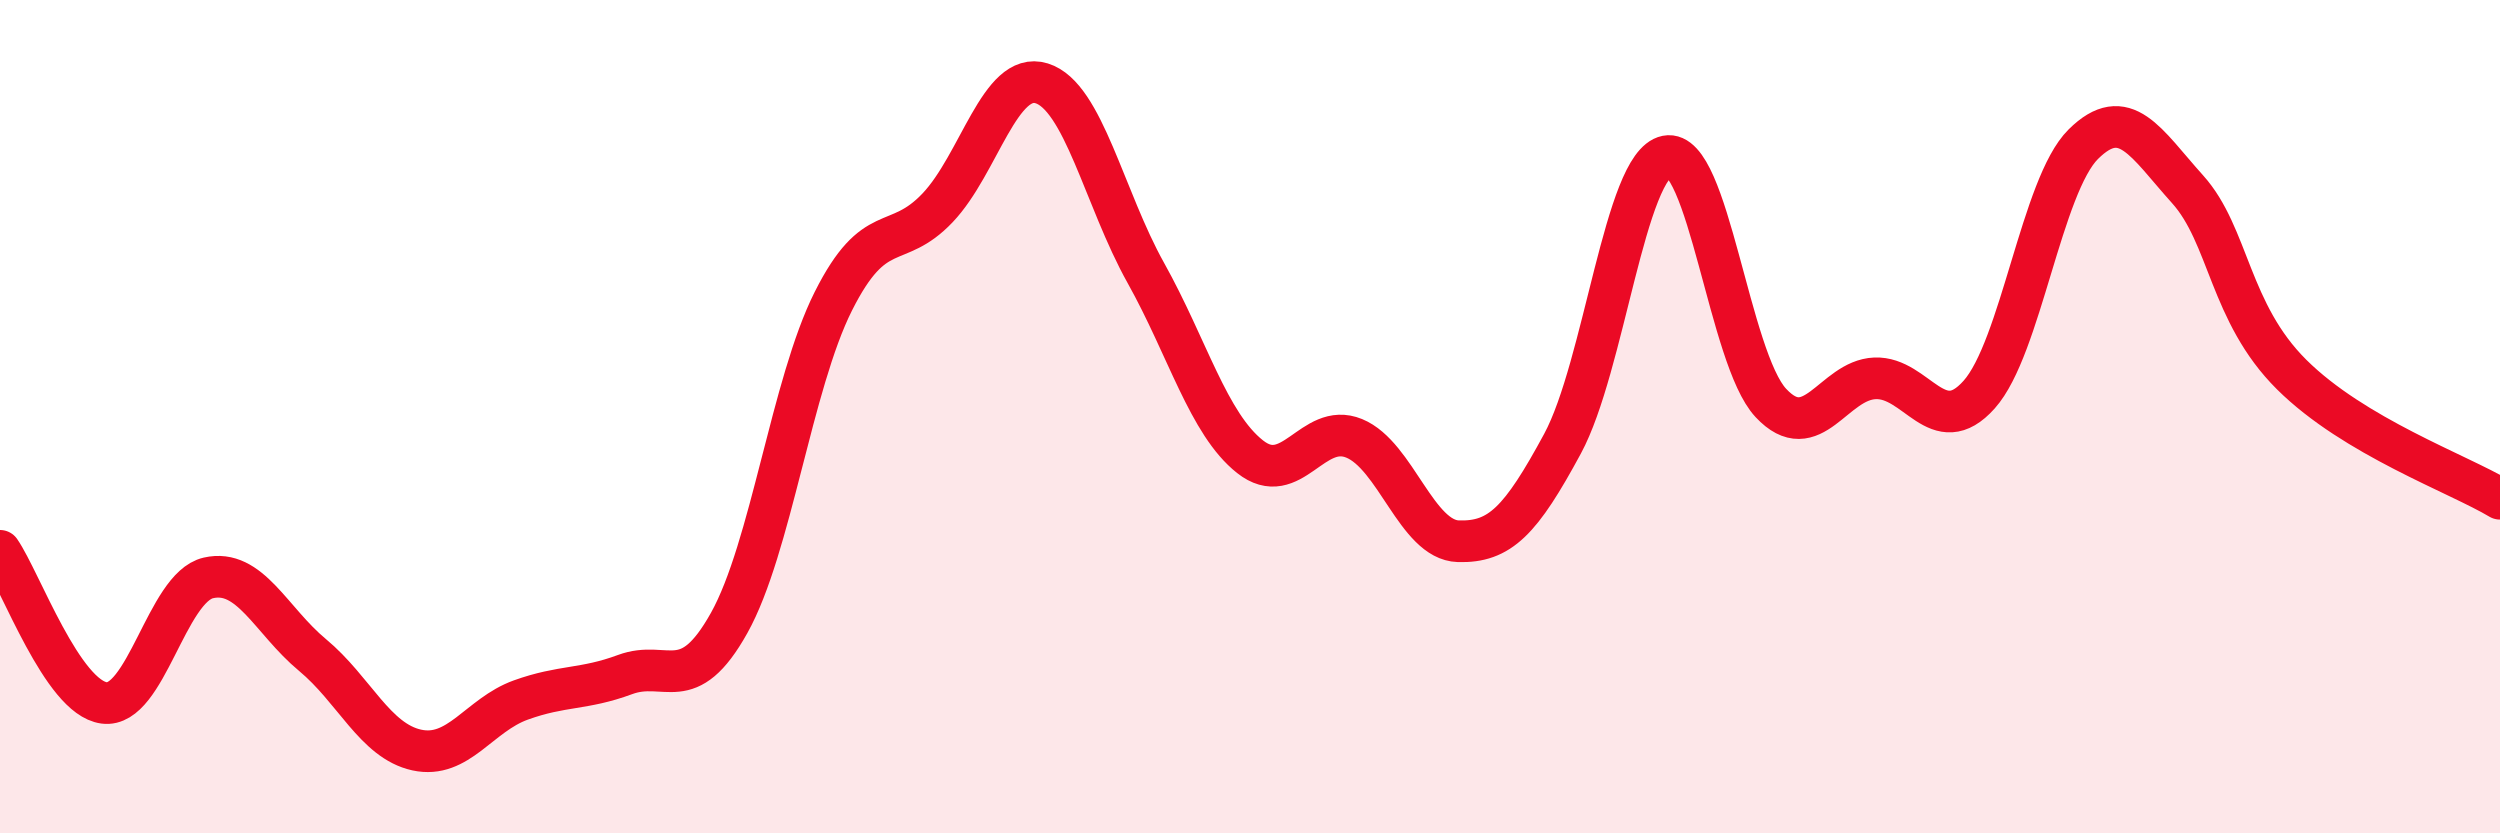
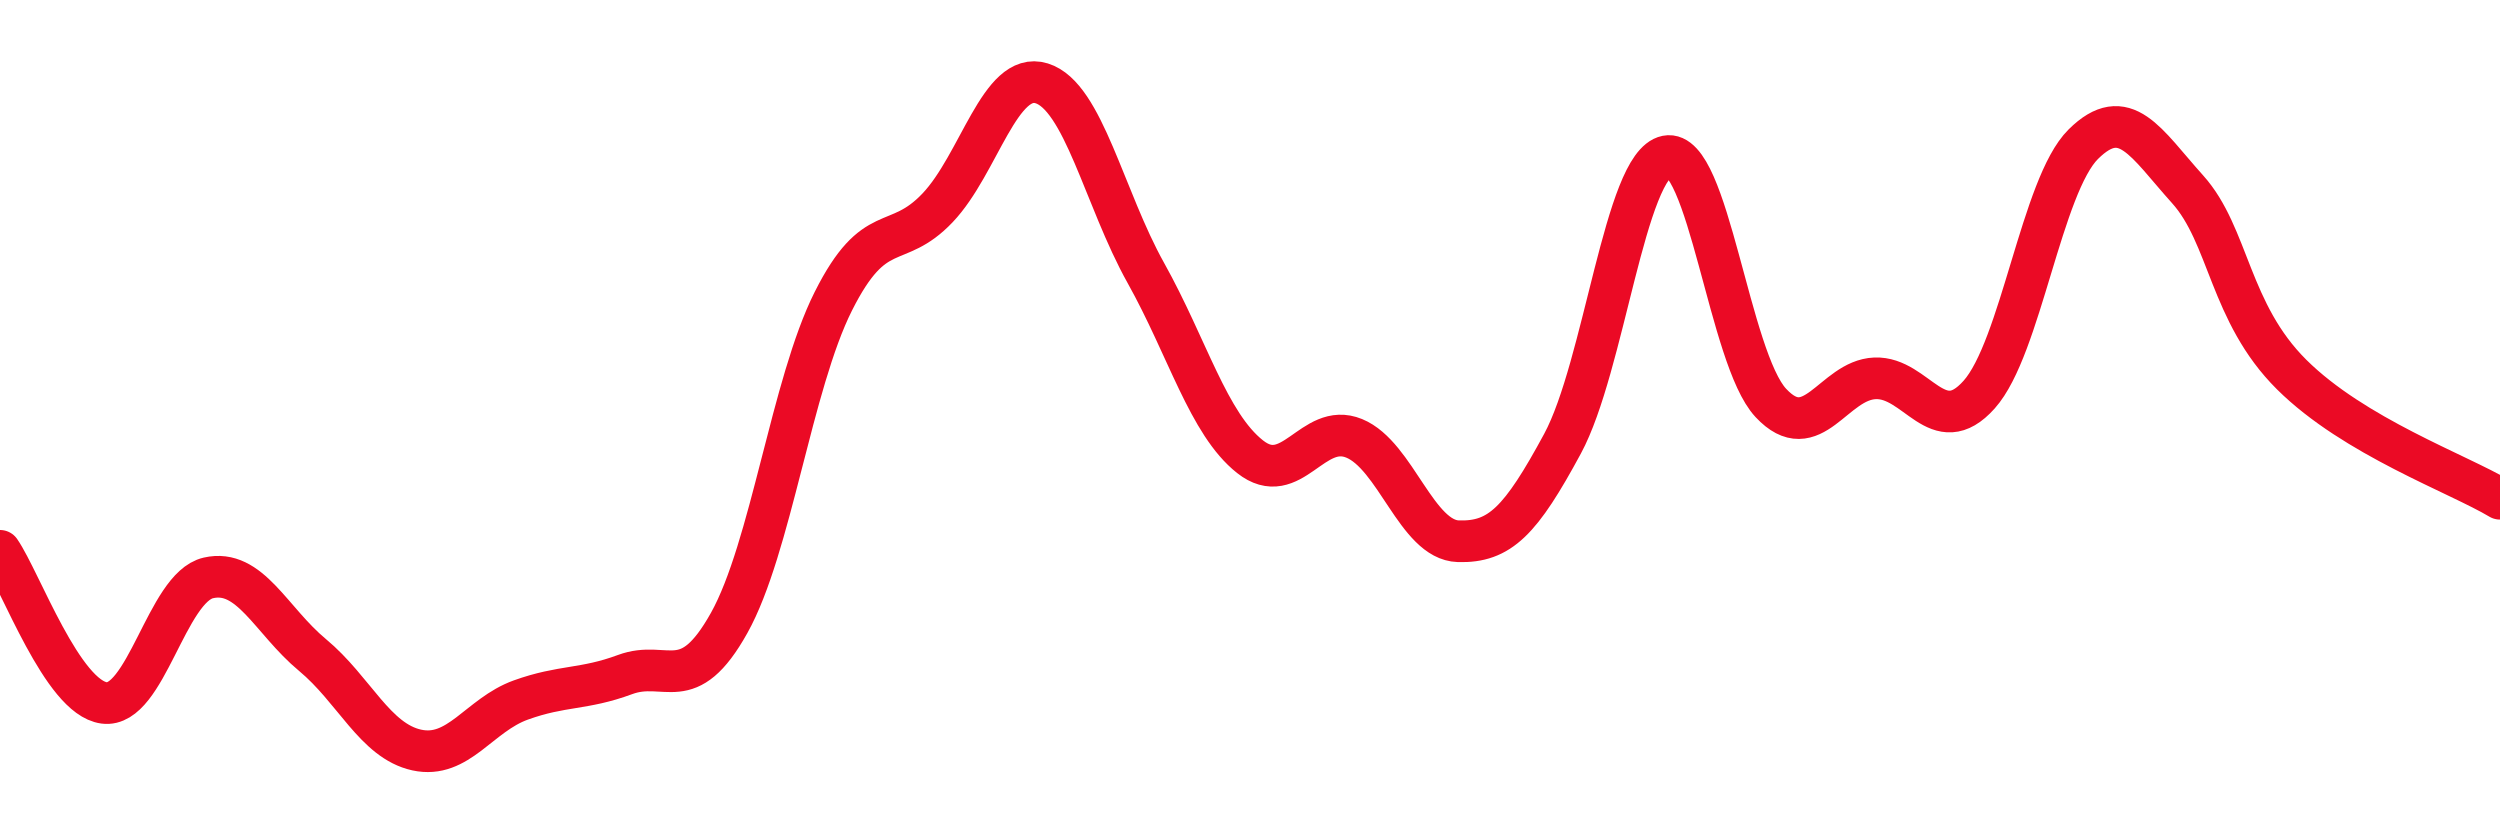
<svg xmlns="http://www.w3.org/2000/svg" width="60" height="20" viewBox="0 0 60 20">
-   <path d="M 0,13.22 C 0.5,13.95 1.5,16.74 2.5,16.87 C 3.5,17 4,14.1 5,13.87 C 6,13.64 6.5,14.89 7.5,15.72 C 8.5,16.55 9,17.78 10,18 C 11,18.22 11.5,17.16 12.5,16.8 C 13.5,16.44 14,16.56 15,16.19 C 16,15.82 16.5,16.74 17.5,14.95 C 18.5,13.16 19,9.22 20,7.23 C 21,5.24 21.5,6.04 22.5,4.99 C 23.5,3.94 24,1.69 25,2 C 26,2.31 26.5,4.76 27.5,6.55 C 28.5,8.34 29,10.17 30,10.96 C 31,11.75 31.5,10.11 32.5,10.52 C 33.5,10.93 34,12.96 35,12.99 C 36,13.02 36.5,12.5 37.5,10.65 C 38.5,8.8 39,3.95 40,3.75 C 41,3.55 41.5,8.6 42.5,9.67 C 43.5,10.74 44,9.12 45,9.08 C 46,9.04 46.5,10.59 47.5,9.47 C 48.5,8.35 49,4.45 50,3.46 C 51,2.47 51.5,3.43 52.5,4.54 C 53.5,5.65 53.5,7.5 55,8.99 C 56.5,10.48 59,11.37 60,11.97L60 20L0 20Z" fill="#EB0A25" opacity="0.1" stroke-linecap="round" stroke-linejoin="round" />
  <path d="M 0,13.22 C 0.5,13.95 1.5,16.74 2.5,16.87 C 3.5,17 4,14.1 5,13.87 C 6,13.64 6.5,14.89 7.5,15.72 C 8.5,16.55 9,17.78 10,18 C 11,18.22 11.5,17.16 12.5,16.8 C 13.5,16.44 14,16.56 15,16.19 C 16,15.82 16.5,16.74 17.5,14.95 C 18.5,13.16 19,9.22 20,7.23 C 21,5.24 21.5,6.04 22.5,4.99 C 23.5,3.94 24,1.69 25,2 C 26,2.31 26.5,4.76 27.5,6.55 C 28.5,8.34 29,10.17 30,10.96 C 31,11.75 31.5,10.11 32.5,10.52 C 33.5,10.93 34,12.96 35,12.99 C 36,13.02 36.5,12.5 37.5,10.65 C 38.5,8.8 39,3.95 40,3.75 C 41,3.55 41.5,8.6 42.5,9.67 C 43.5,10.74 44,9.12 45,9.08 C 46,9.04 46.5,10.59 47.5,9.47 C 48.5,8.35 49,4.45 50,3.46 C 51,2.47 51.5,3.43 52.5,4.54 C 53.5,5.65 53.5,7.5 55,8.99 C 56.5,10.48 59,11.37 60,11.97" stroke="#EB0A25" stroke-width="1" fill="none" stroke-linecap="round" stroke-linejoin="round" />
</svg>